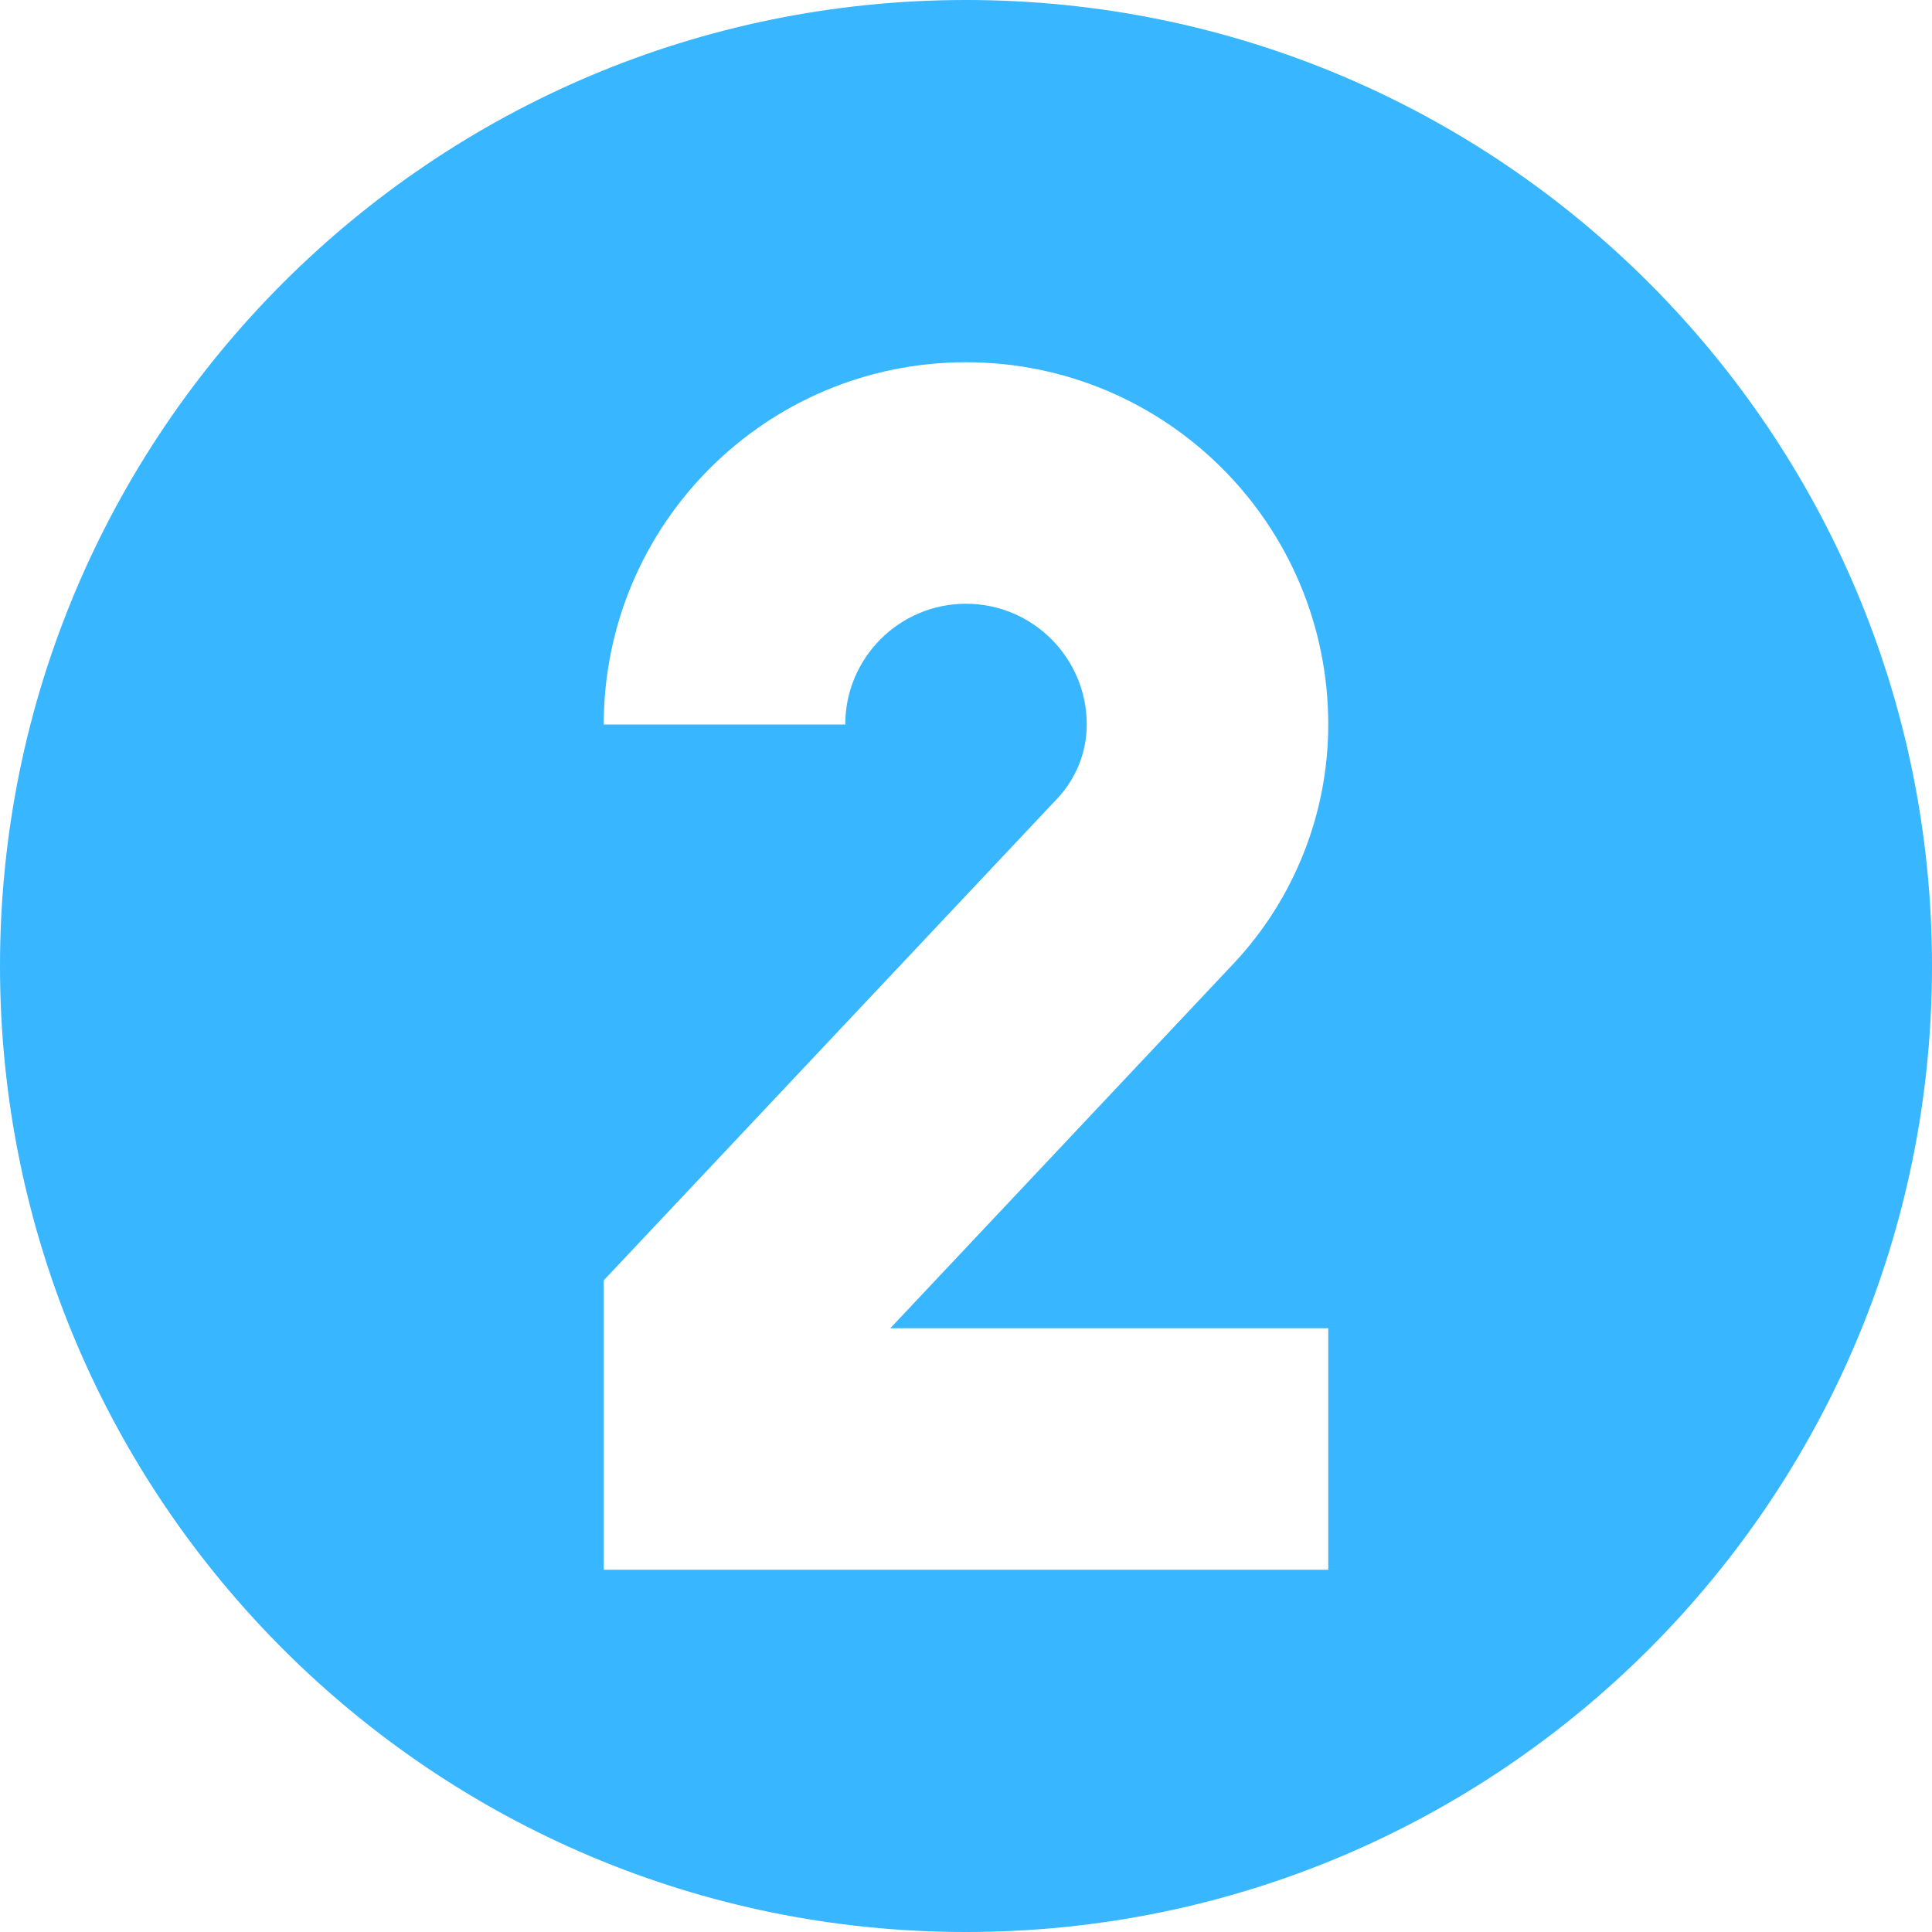
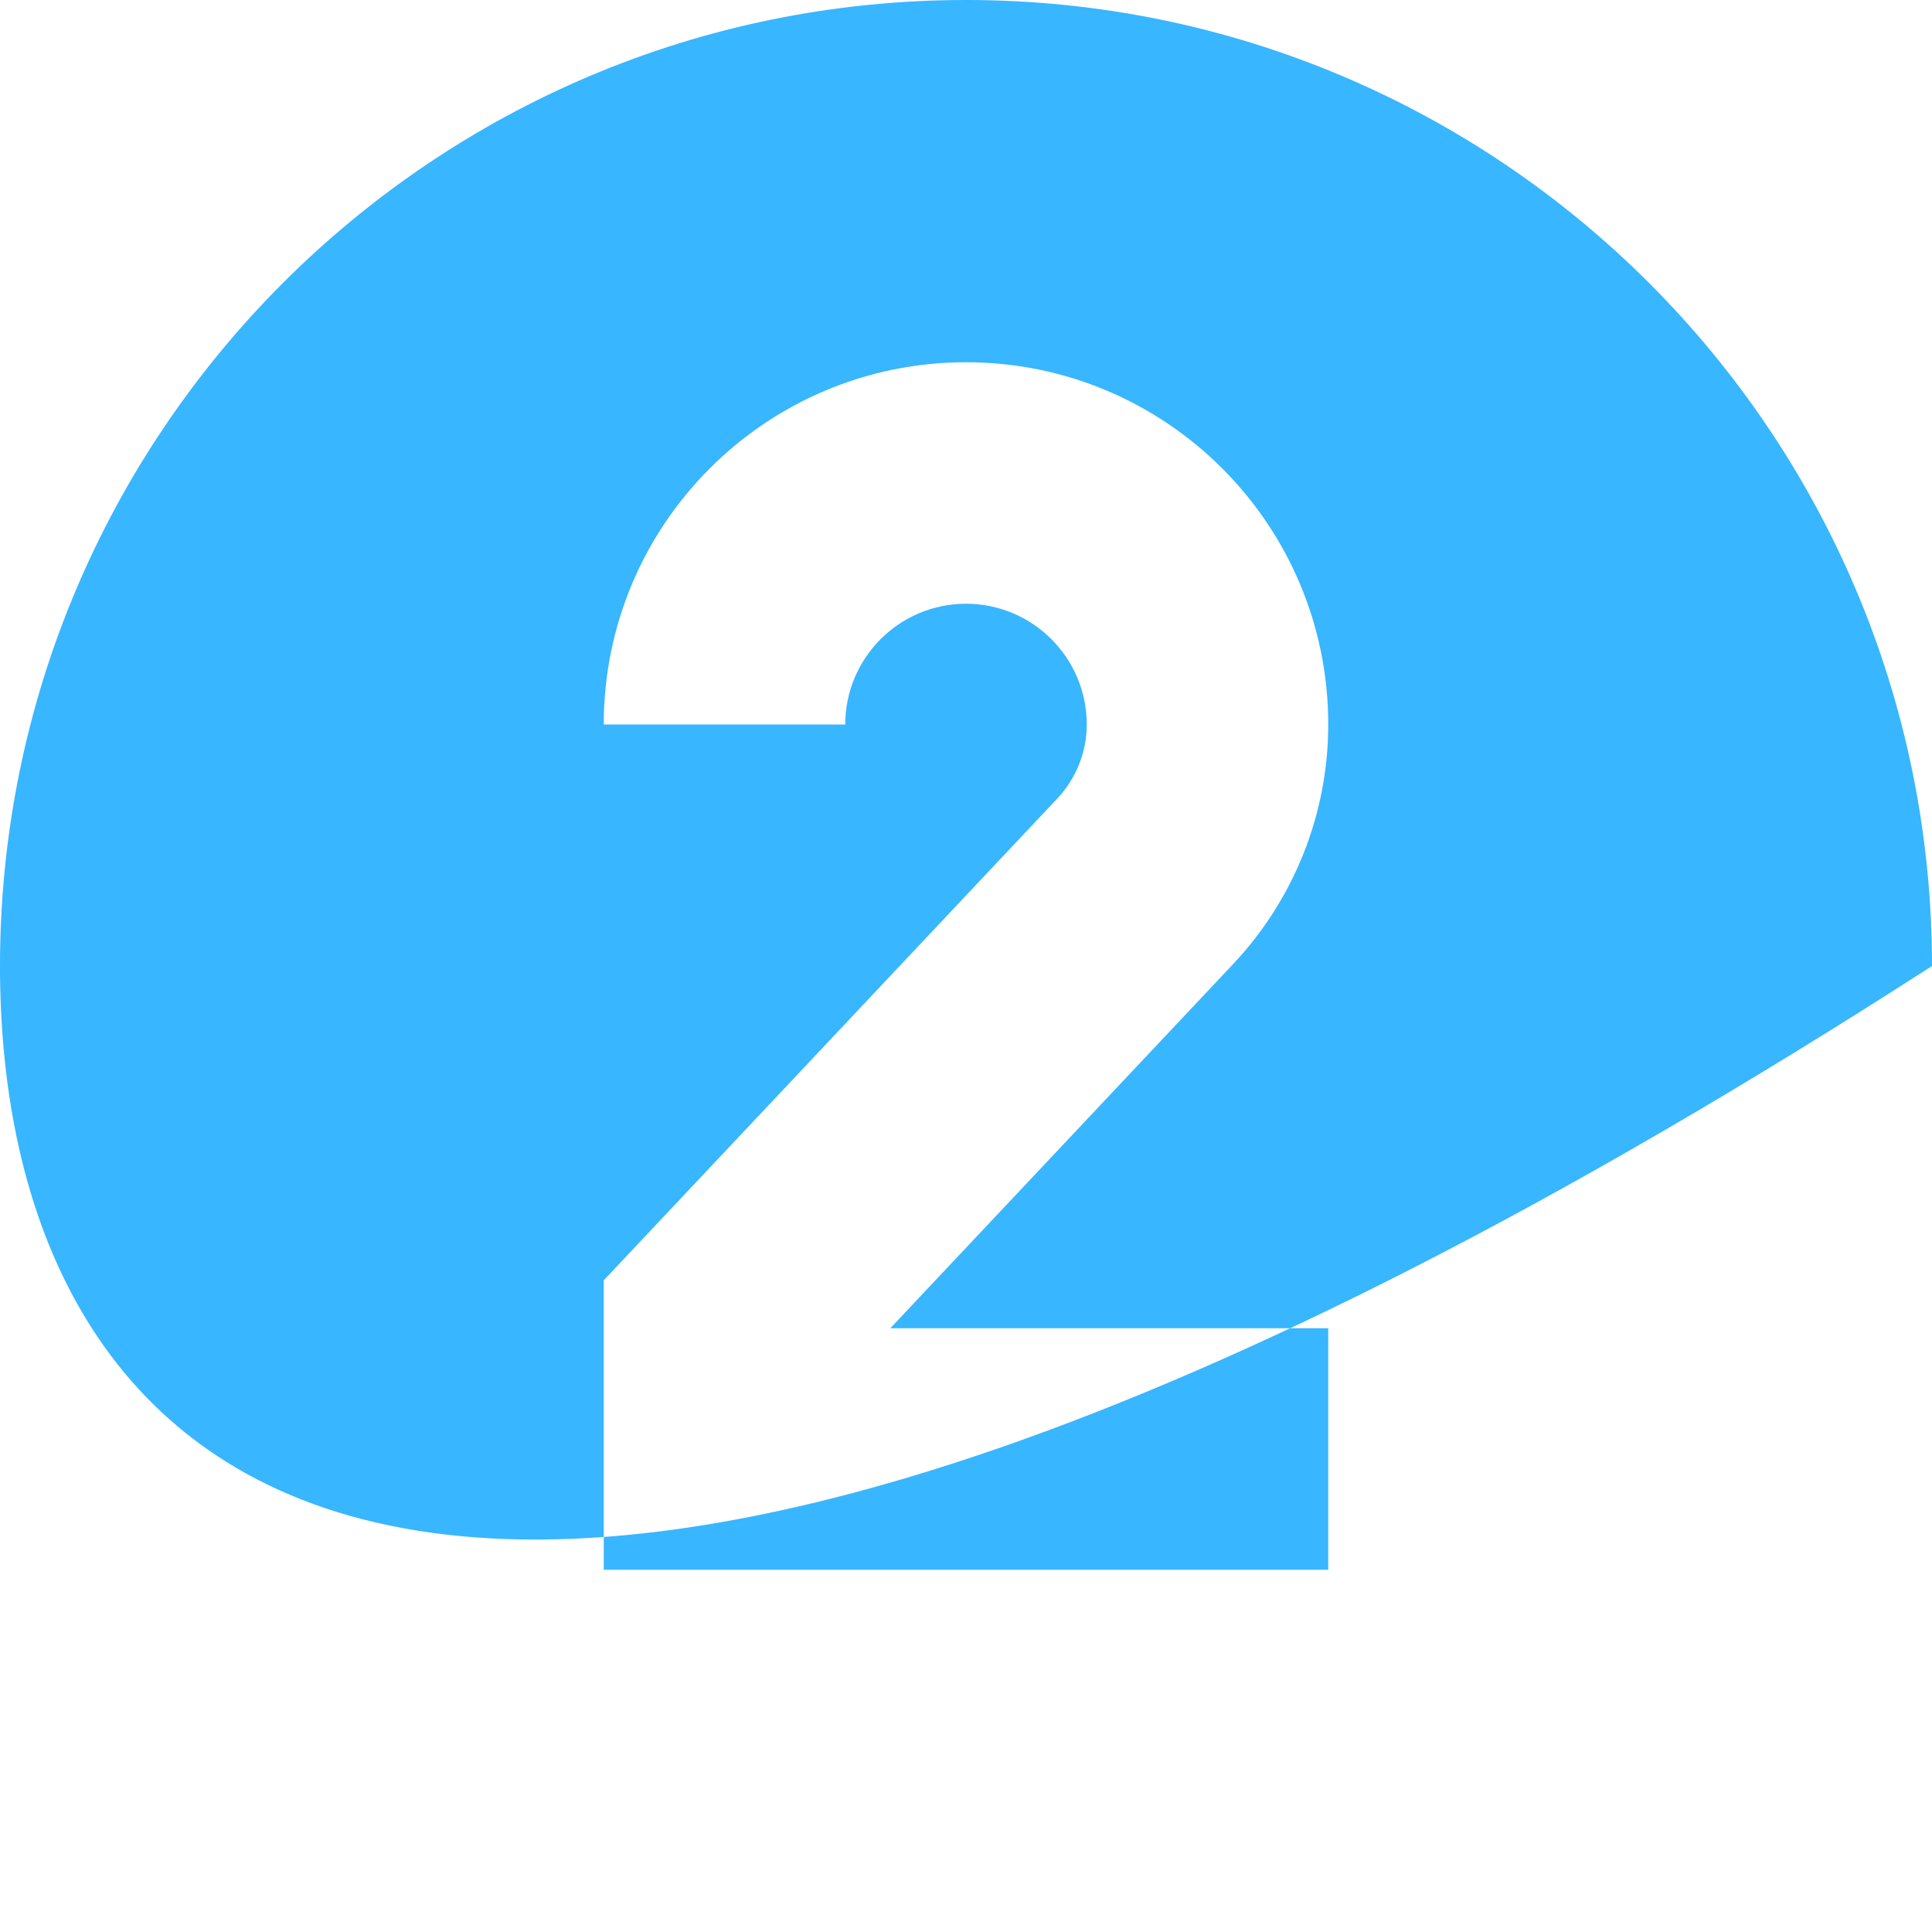
<svg xmlns="http://www.w3.org/2000/svg" fill="none" height="16" preserveAspectRatio="xMidYMid meet" style="fill: none" version="1" viewBox="0.0 0.0 16.0 16.0" width="16" zoomAndPan="magnify">
  <g id="change1_1">
-     <path clip-rule="evenodd" d="M16 8C16 12.418 12.418 16 8 16C3.582 16 0 12.418 0 8C0 3.582 3.582 0 8 0C12.418 0 16 3.582 16 8ZM11 6C11 6.736 10.719 7.445 10.214 7.982L7.373 11H11V13H5V10.603L8.758 6.611C8.913 6.445 9 6.227 9 6C9 5.448 8.552 5 8 5C7.448 5 7 5.448 7 6H5C5 4.343 6.343 3 8 3C9.657 3 11 4.343 11 6Z" fill="#38b6ff" fill-rule="evenodd" />
+     <path clip-rule="evenodd" d="M16 8C3.582 16 0 12.418 0 8C0 3.582 3.582 0 8 0C12.418 0 16 3.582 16 8ZM11 6C11 6.736 10.719 7.445 10.214 7.982L7.373 11H11V13H5V10.603L8.758 6.611C8.913 6.445 9 6.227 9 6C9 5.448 8.552 5 8 5C7.448 5 7 5.448 7 6H5C5 4.343 6.343 3 8 3C9.657 3 11 4.343 11 6Z" fill="#38b6ff" fill-rule="evenodd" />
  </g>
</svg>